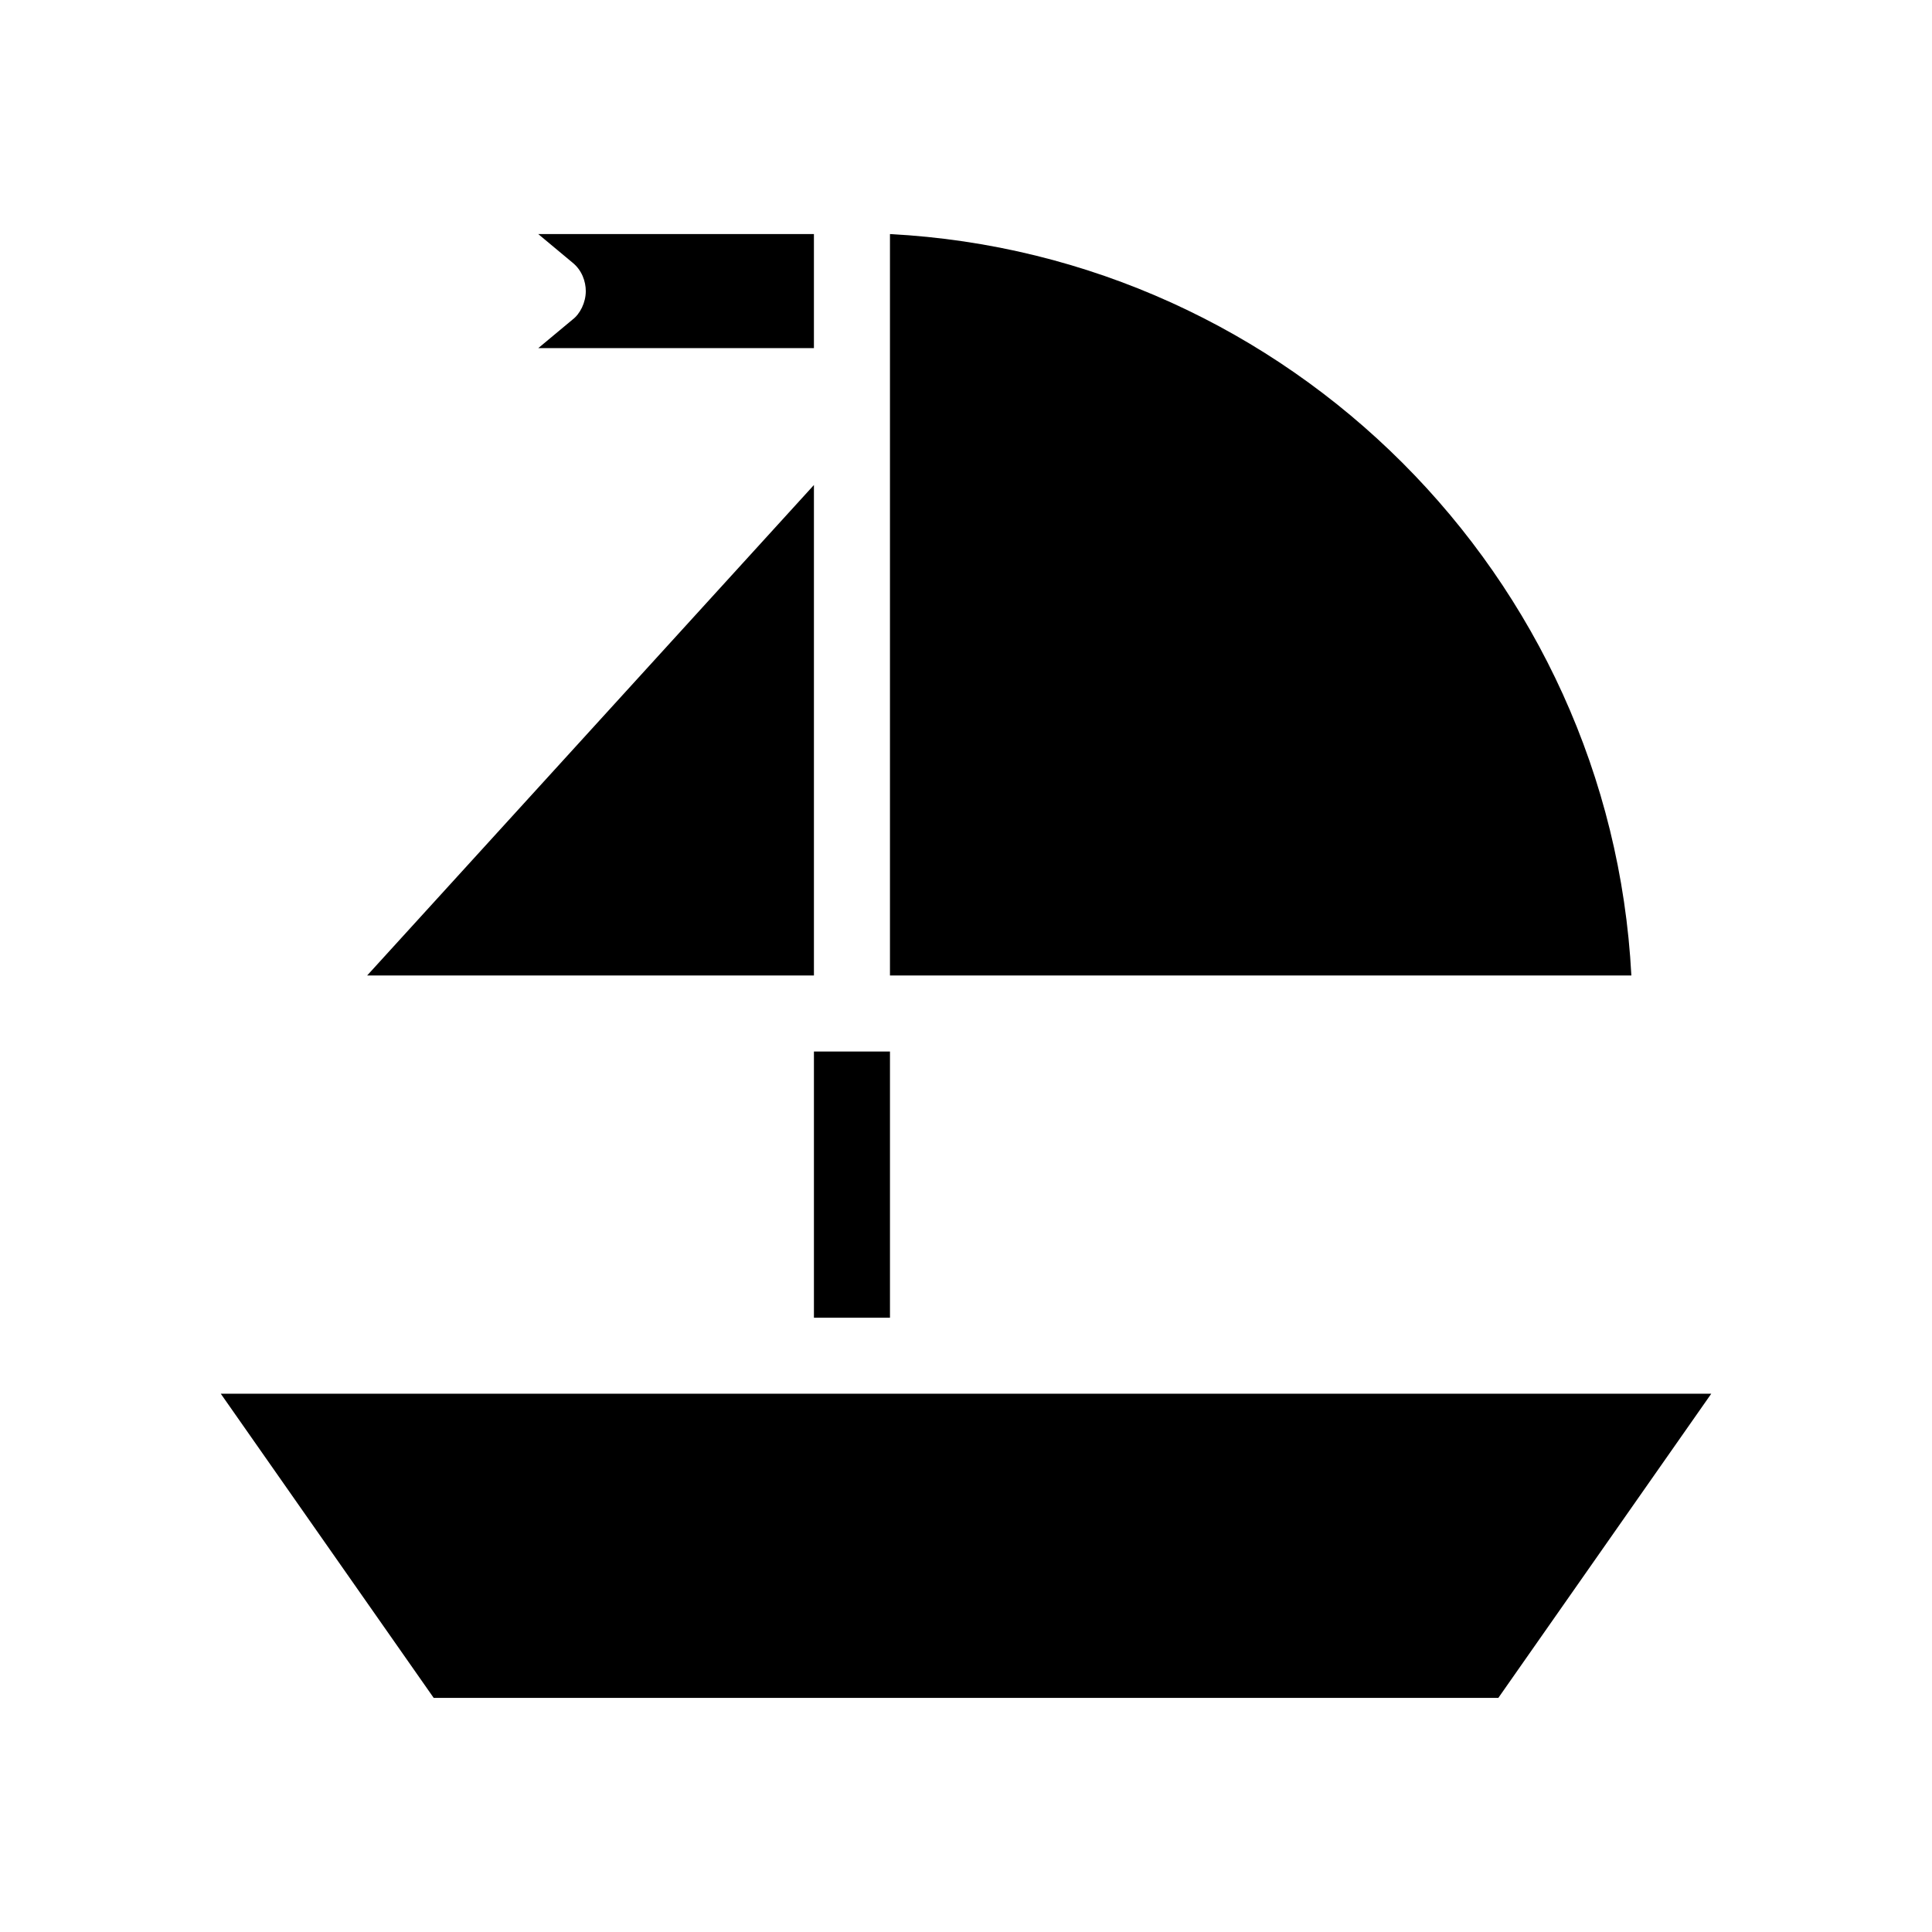
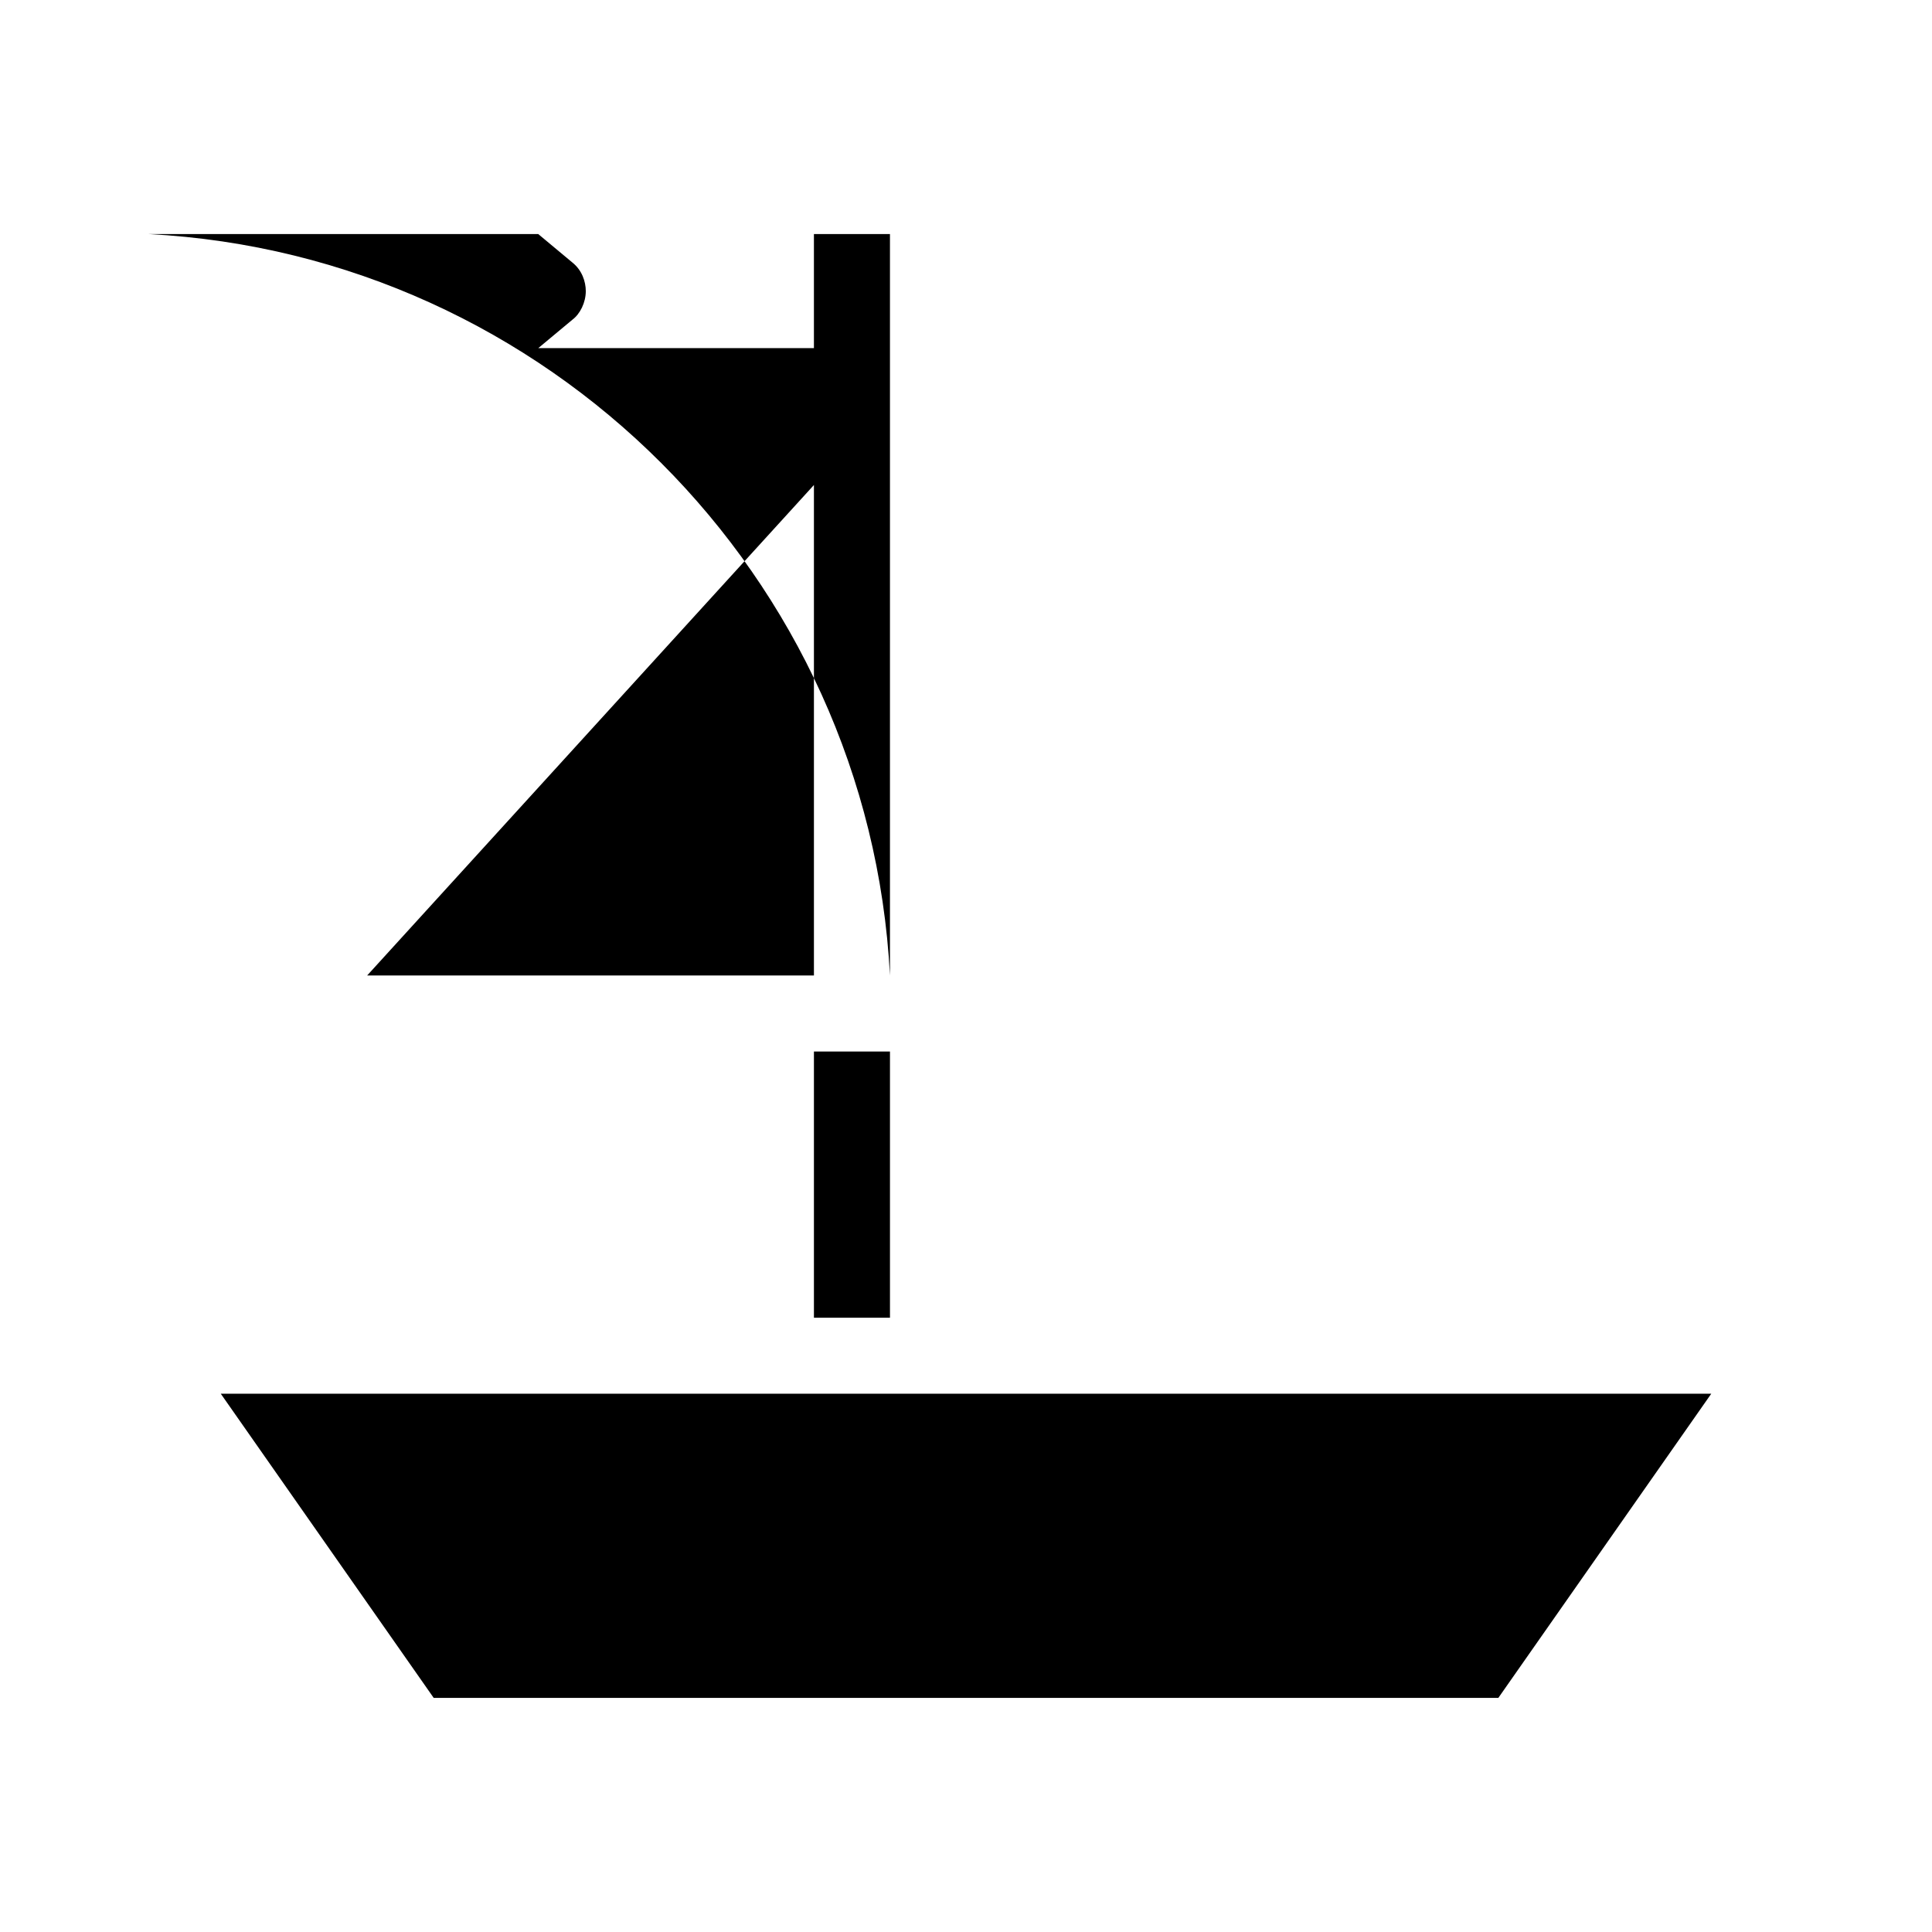
<svg xmlns="http://www.w3.org/2000/svg" fill="#000000" width="800px" height="800px" version="1.1" viewBox="144 144 512 512">
-   <path d="m359.7 422.67h20.152v70.535h-20.152zm0-150.14-118.4 129.98h118.4zm-157.19 240.82 56.426 80.609h282.14l56.426-80.609zm177.34-307.32v196.48h196.48c-5.543-105.8-90.688-190.94-196.48-196.48zm-93.207 30.23h73.055v-30.23h-73.055l9.07 7.559c2.519 2.016 3.527 5.039 3.527 7.559 0 3.023-1.512 6.047-3.527 7.559z" />
+   <path d="m359.7 422.67h20.152v70.535h-20.152zm0-150.14-118.4 129.98h118.4zm-157.19 240.82 56.426 80.609h282.14l56.426-80.609zm177.34-307.32v196.48c-5.543-105.8-90.688-190.94-196.48-196.48zm-93.207 30.23h73.055v-30.23h-73.055l9.07 7.559c2.519 2.016 3.527 5.039 3.527 7.559 0 3.023-1.512 6.047-3.527 7.559z" />
</svg>